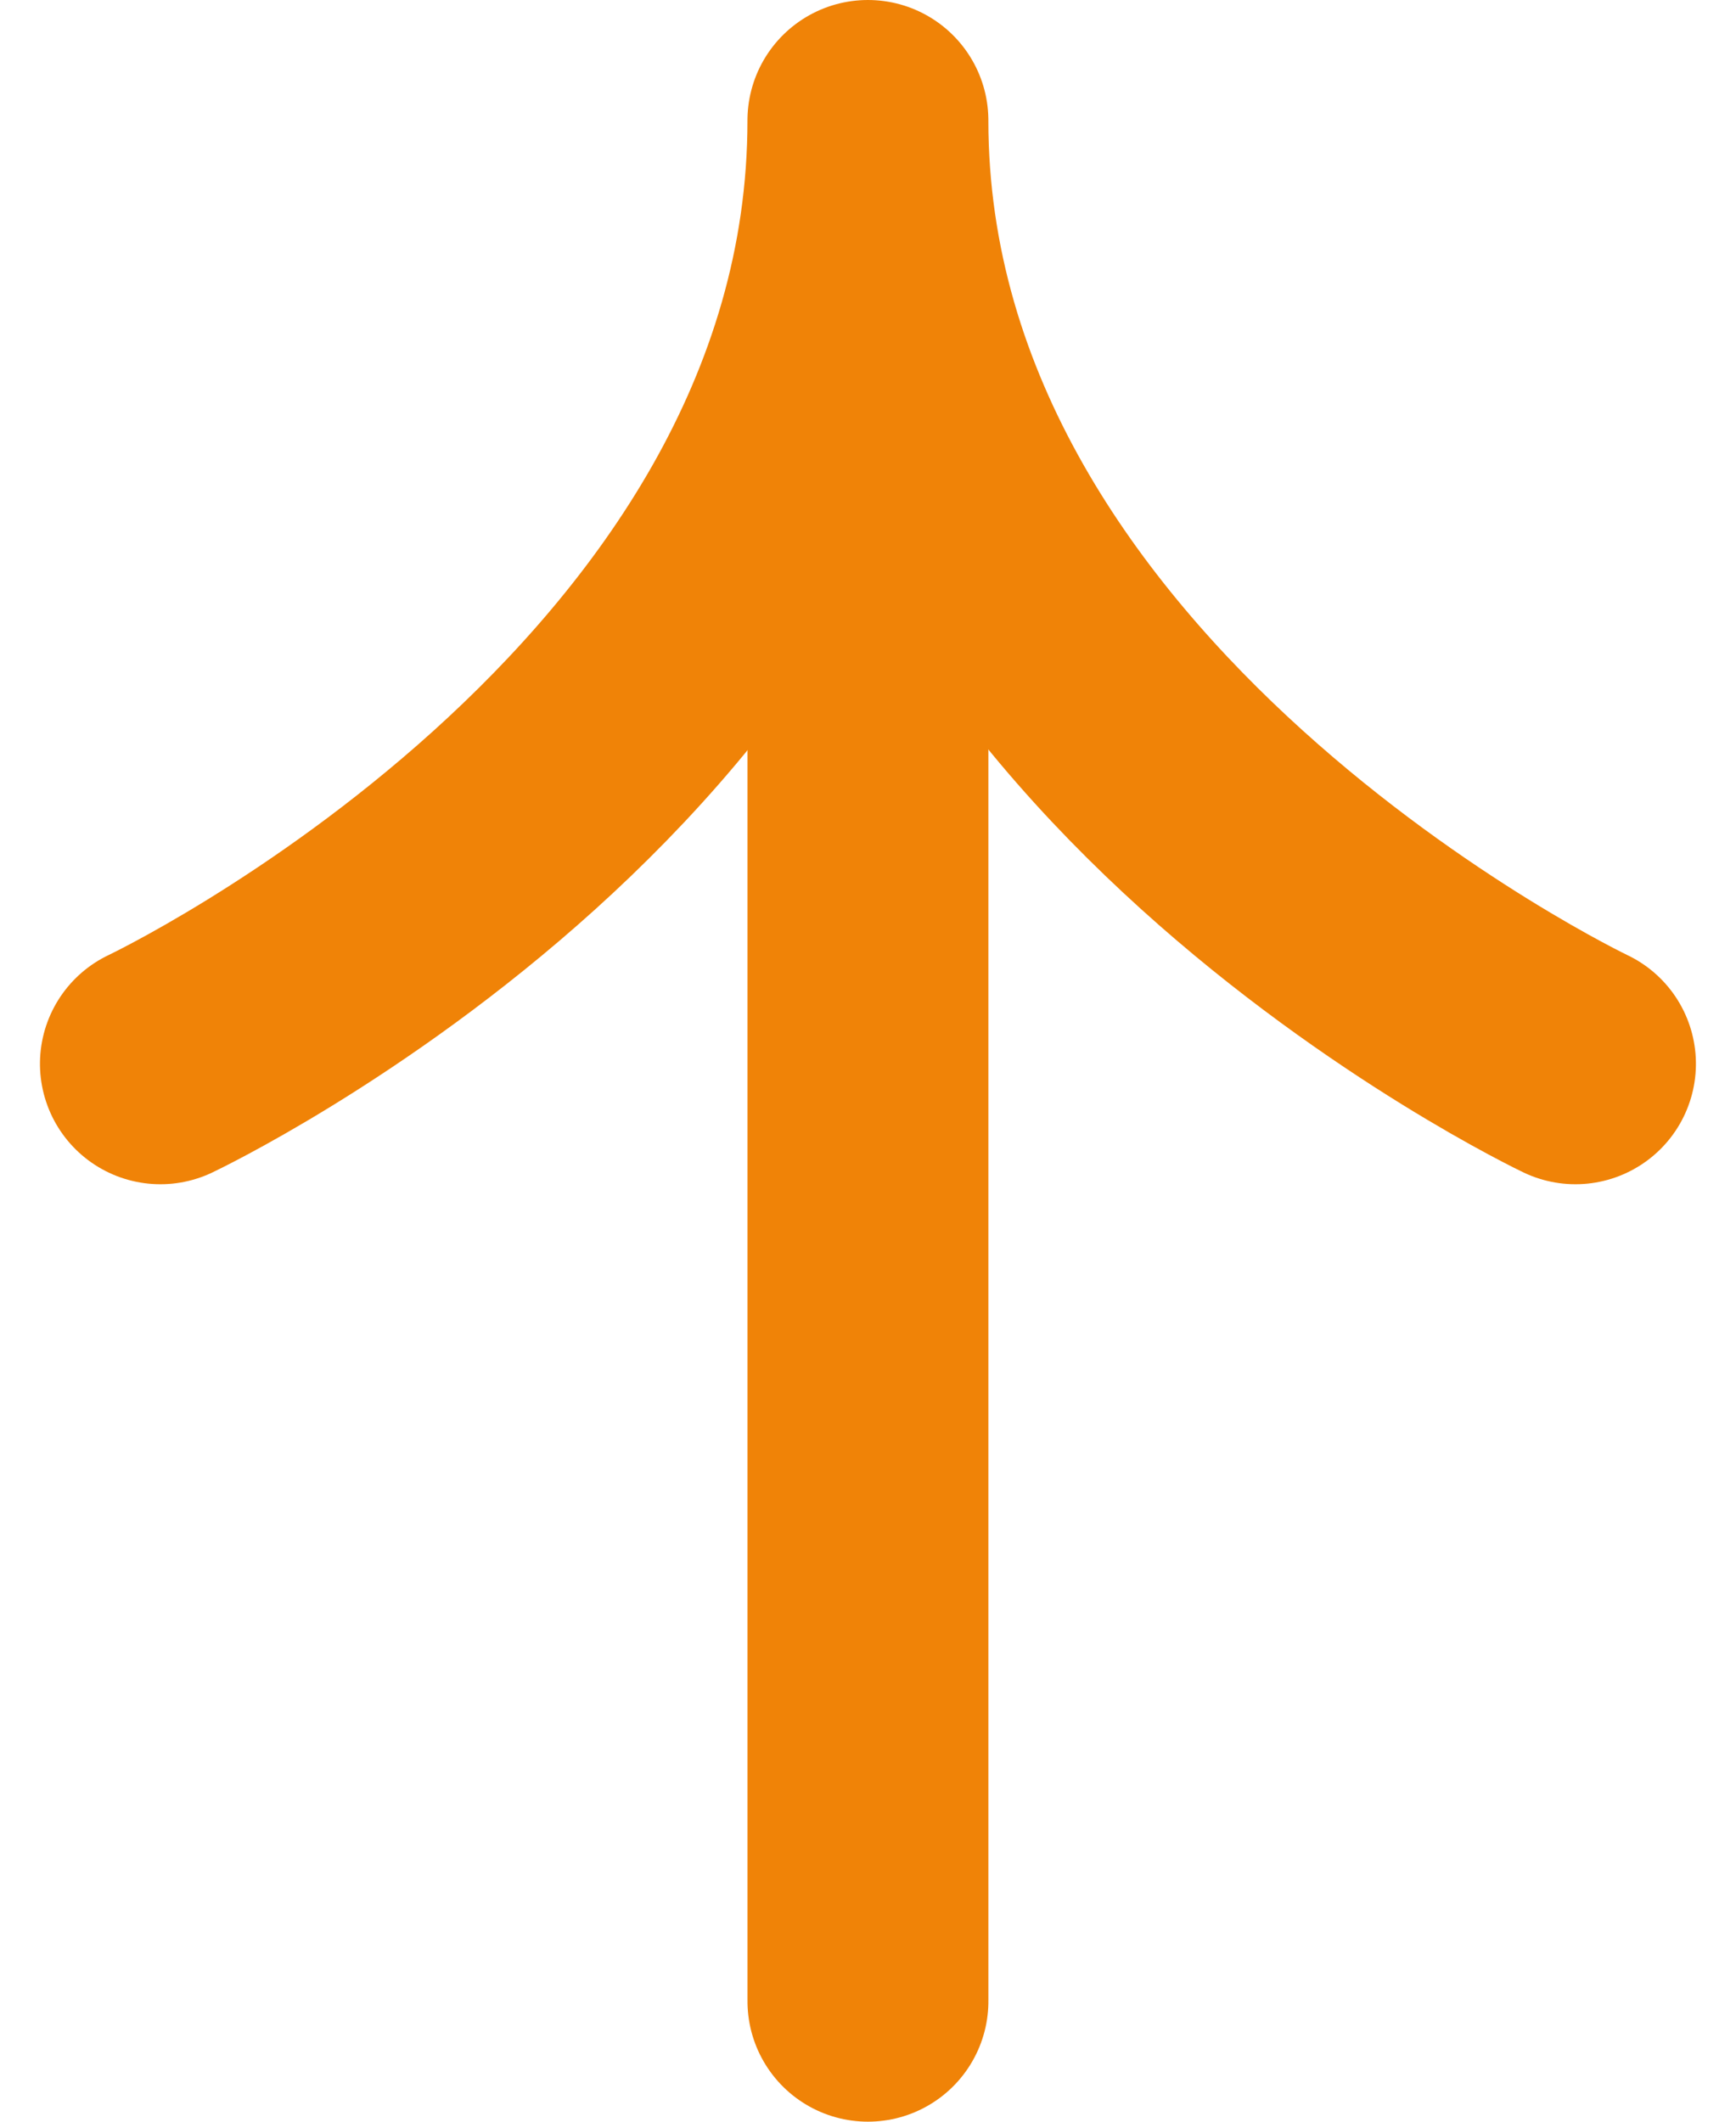
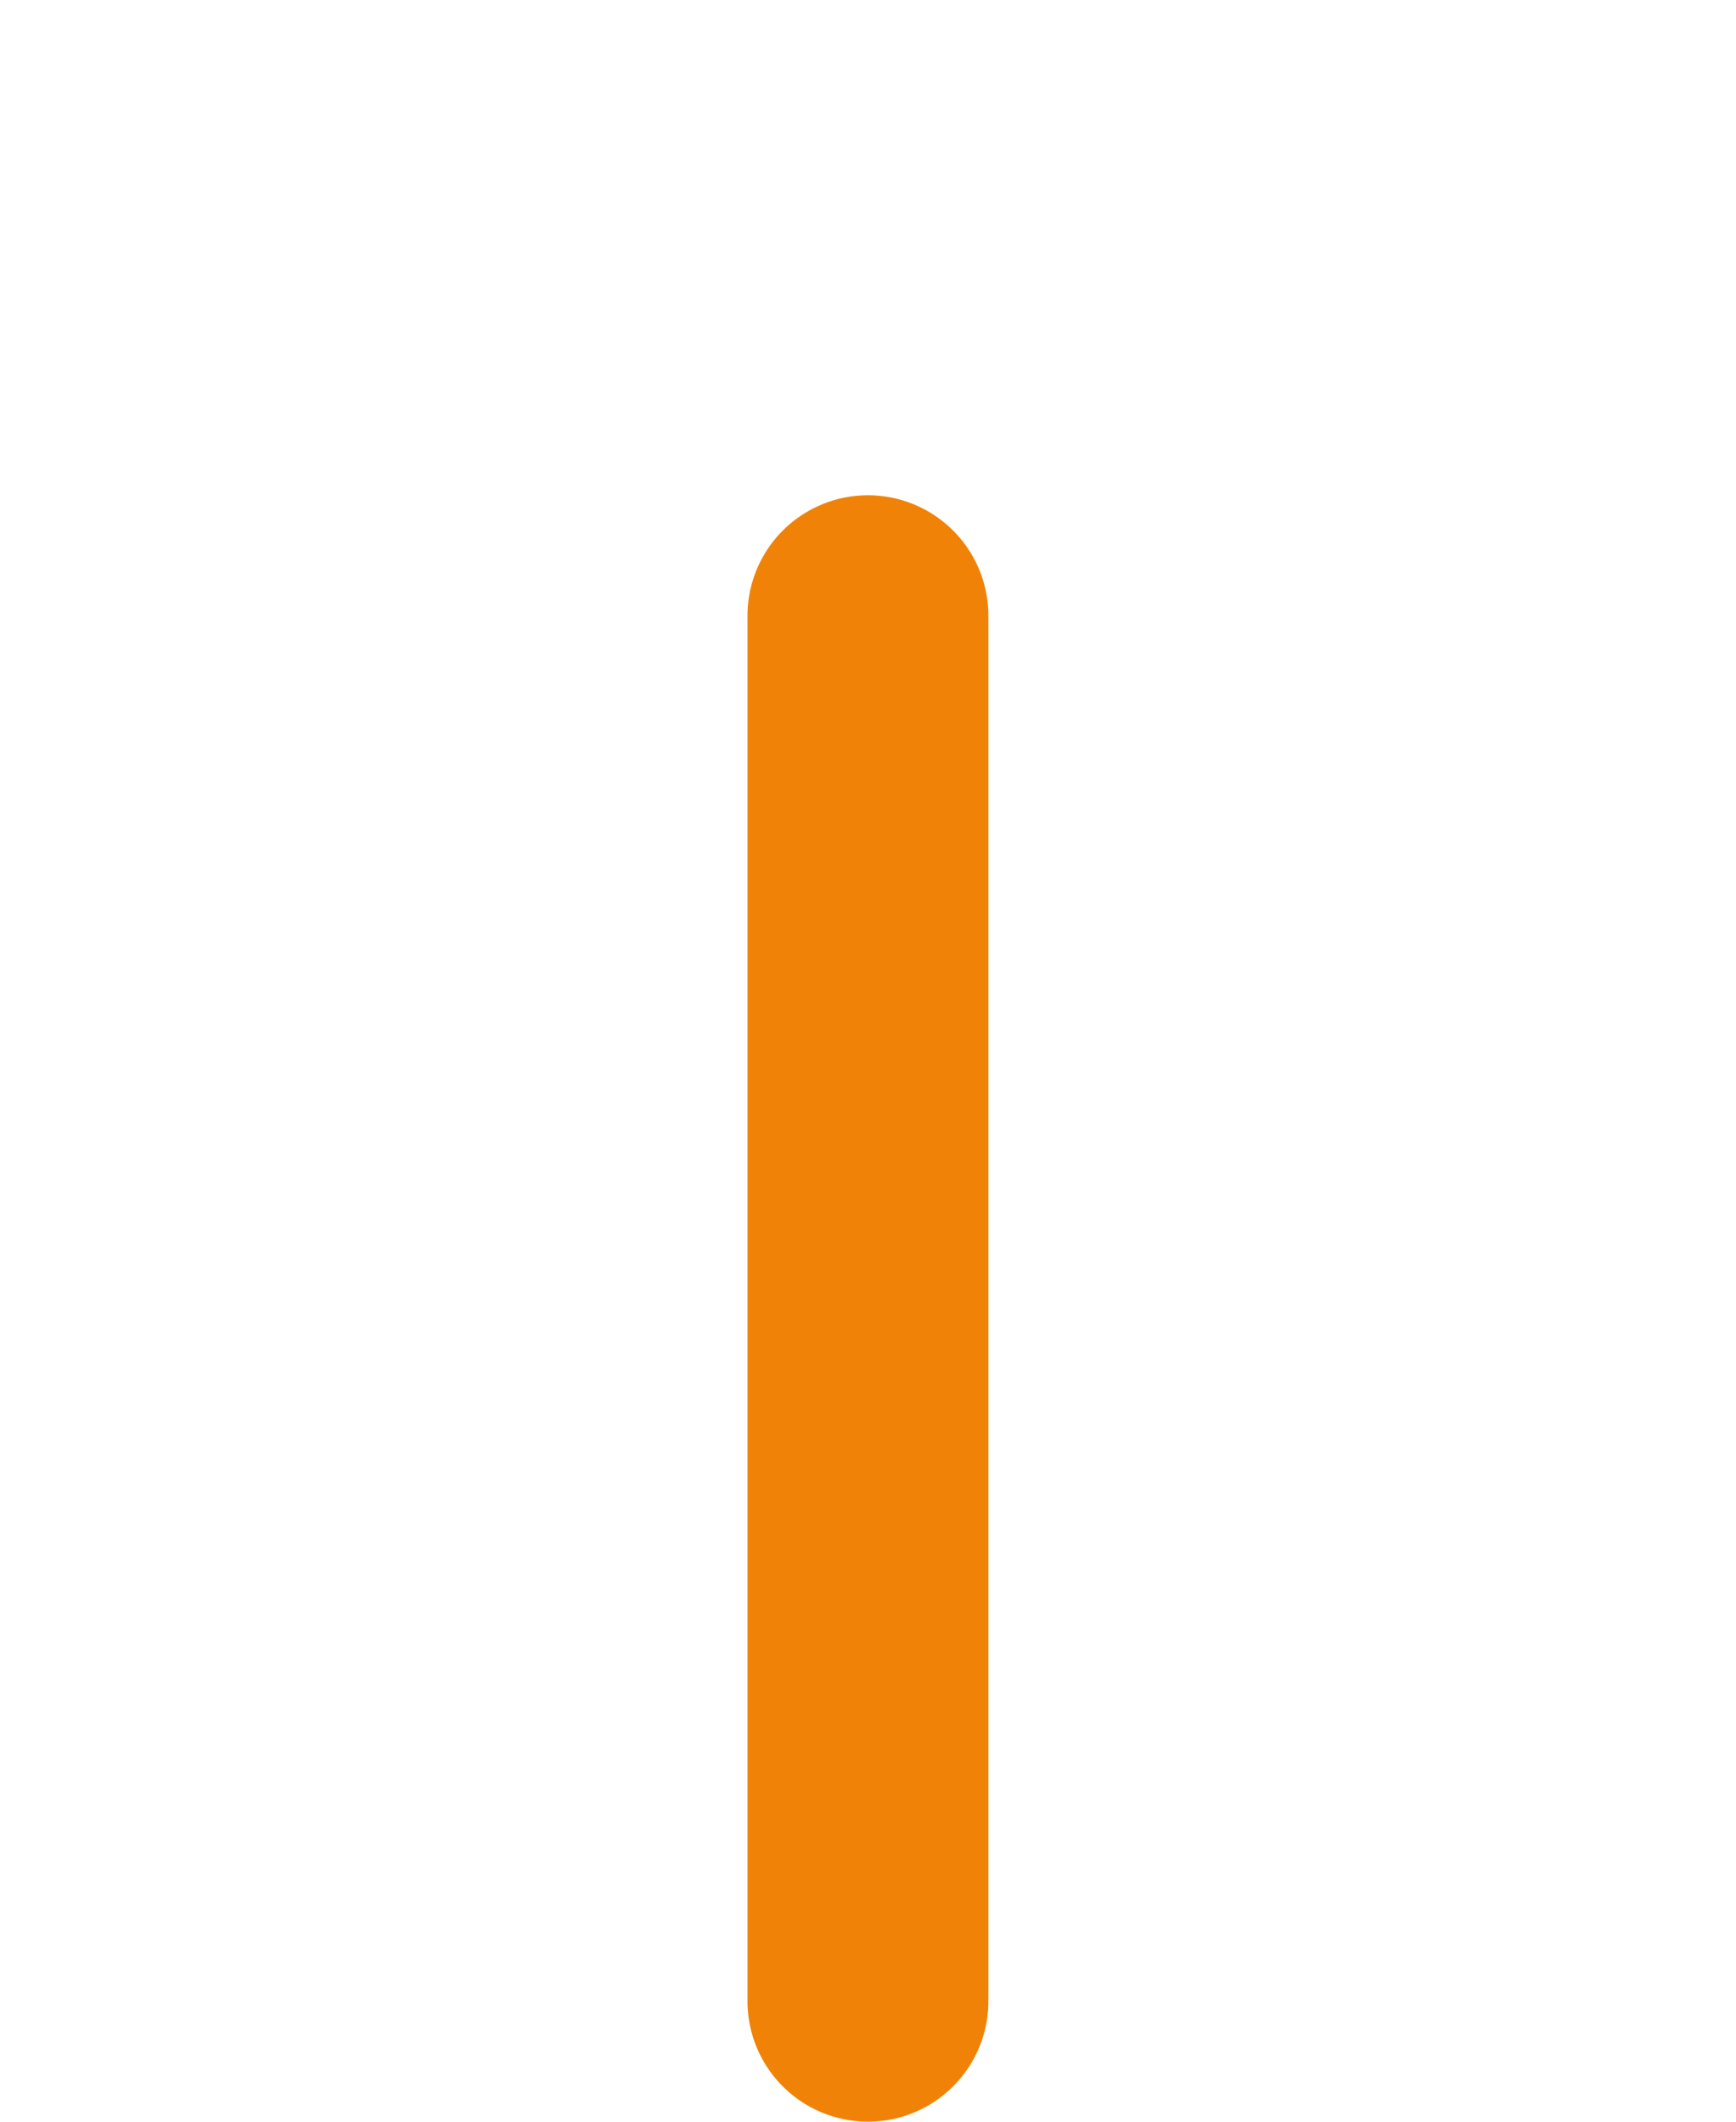
<svg xmlns="http://www.w3.org/2000/svg" width="57.648" height="70.458" viewBox="0 0 57.648 70.458">
  <defs>
    <style>.a,.b{fill:none;stroke:#f08307;stroke-linecap:round;stroke-width:8px;}.a{stroke-linejoin:round;stroke-miterlimit:10;}</style>
  </defs>
  <g transform="translate(5.327 66.458) rotate(-90)">
-     <path class="a" d="M0,0S11.123,23.494,31.327,23.494C11.18,23.494,0,46.99,0,46.99" transform="translate(31.131)" />
    <path class="b" d="M0,0H46.011" transform="translate(0 23.495)" />
  </g>
</svg>